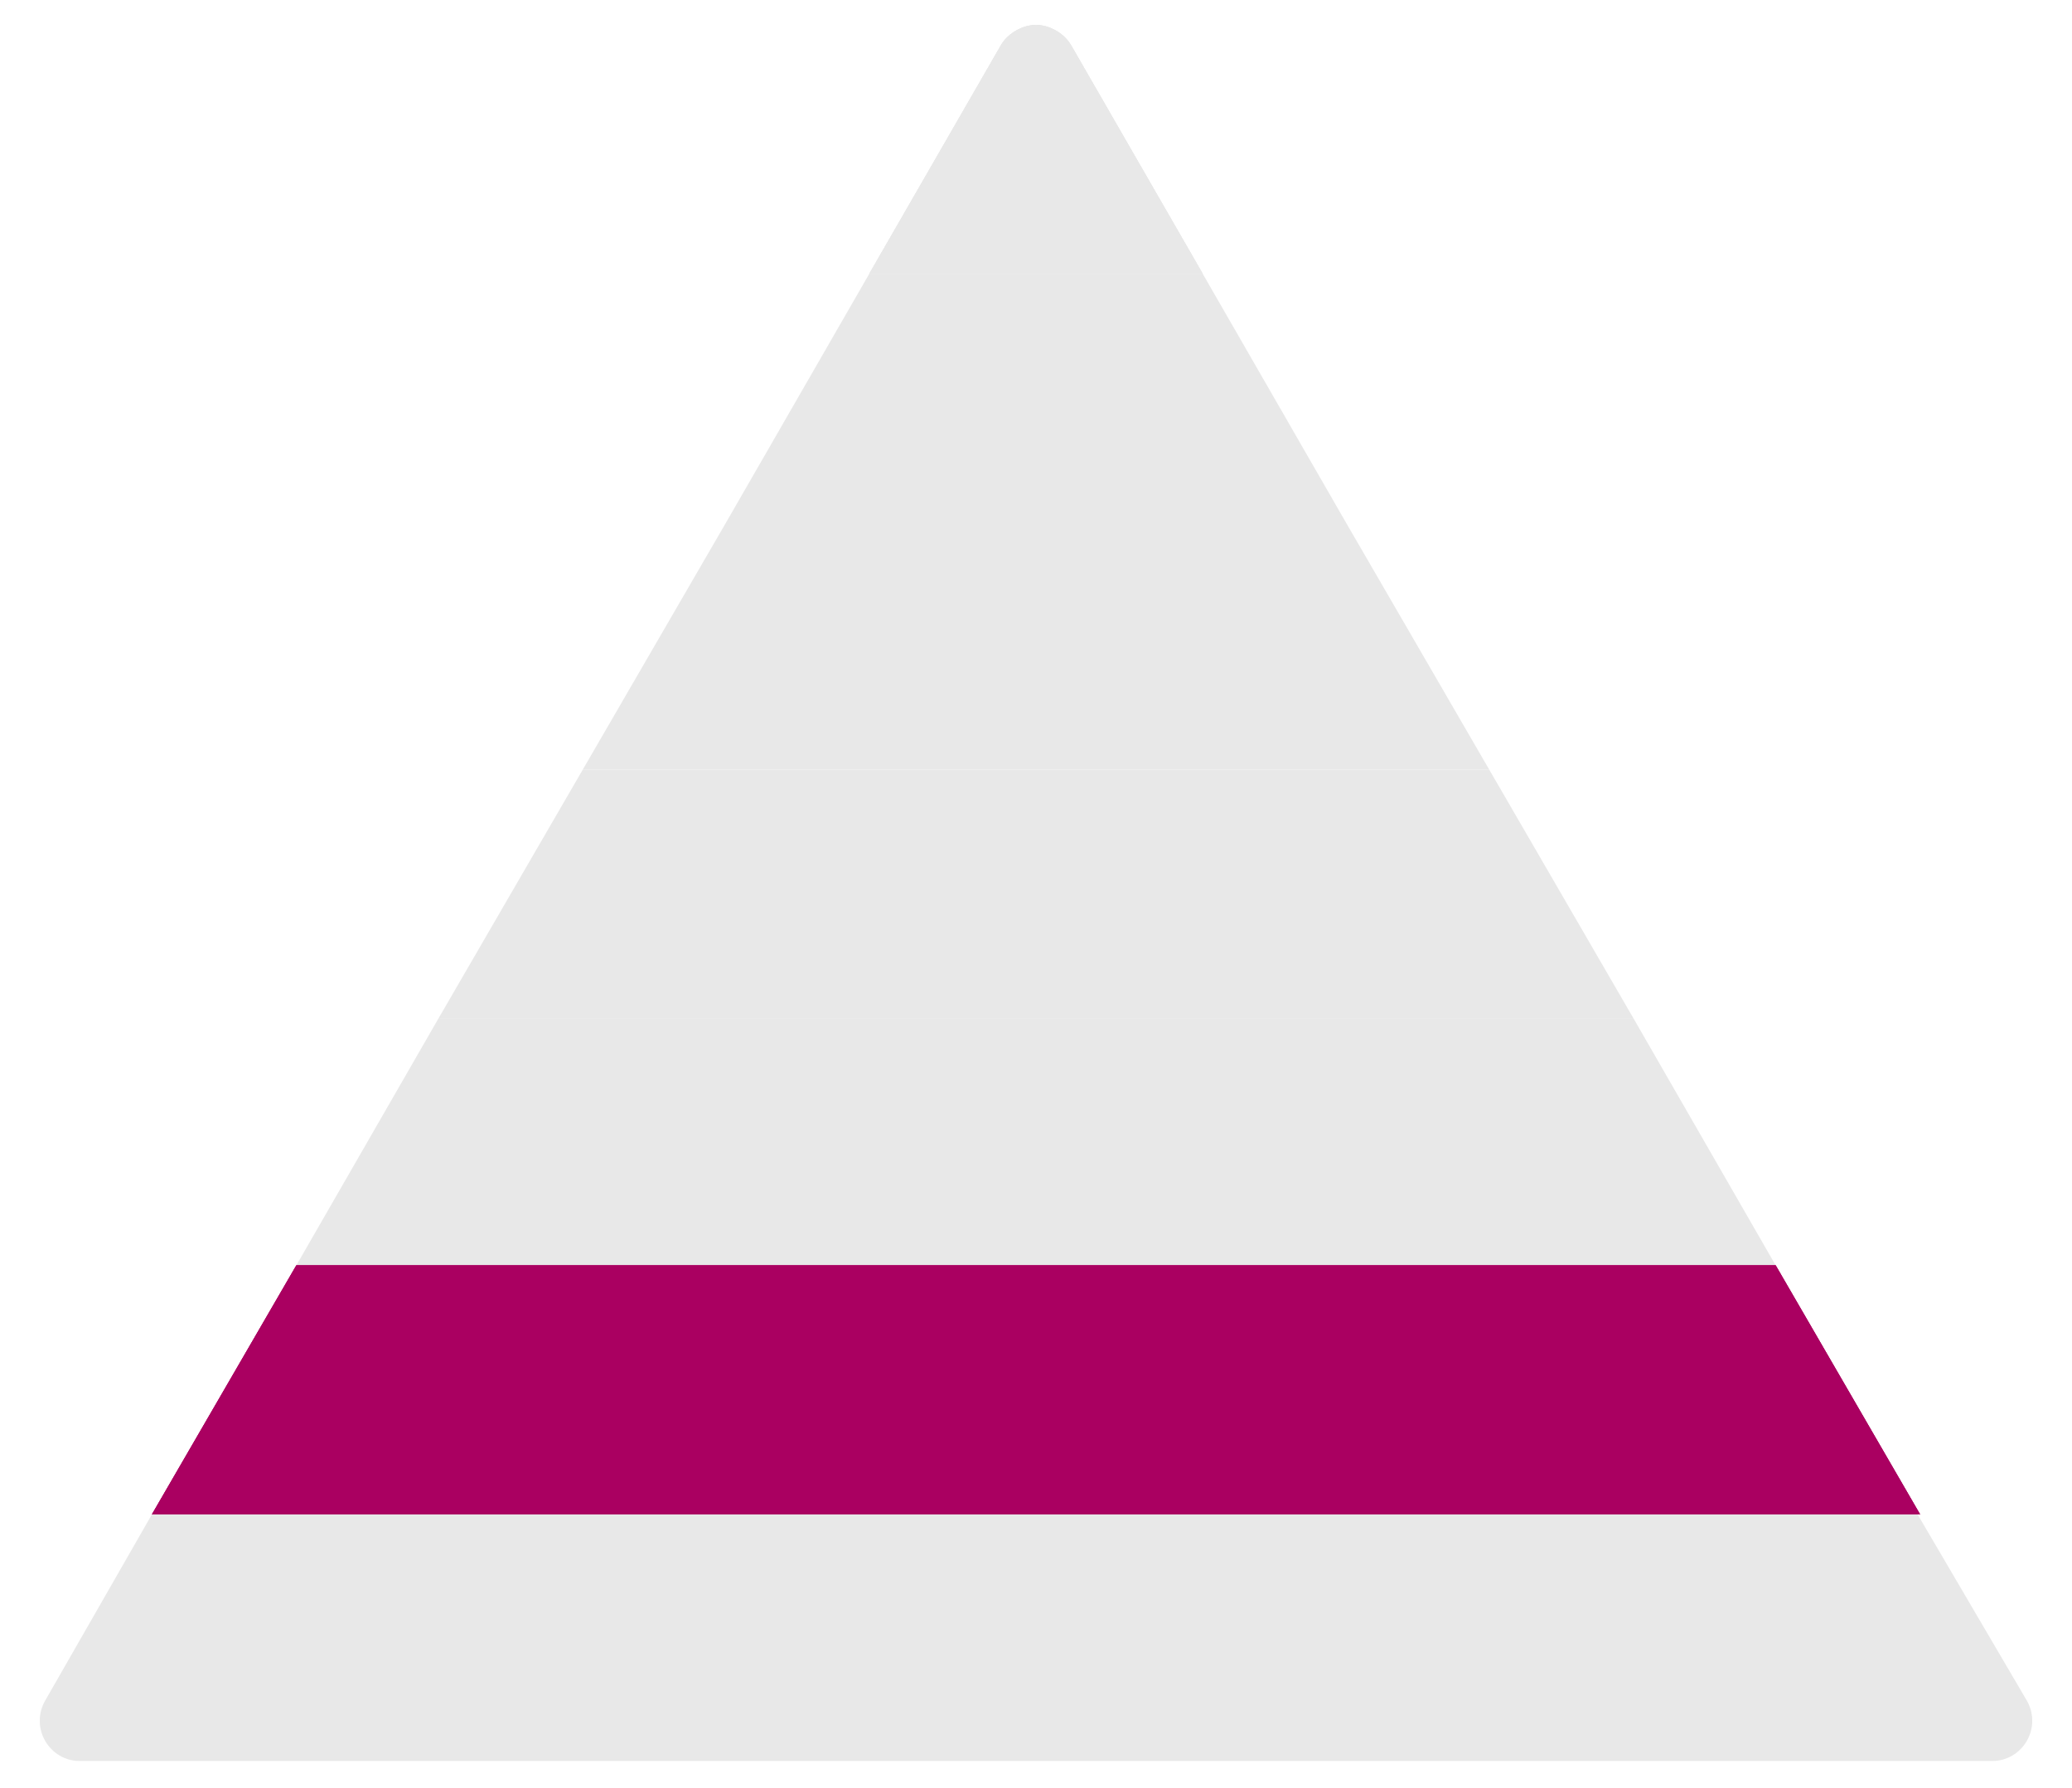
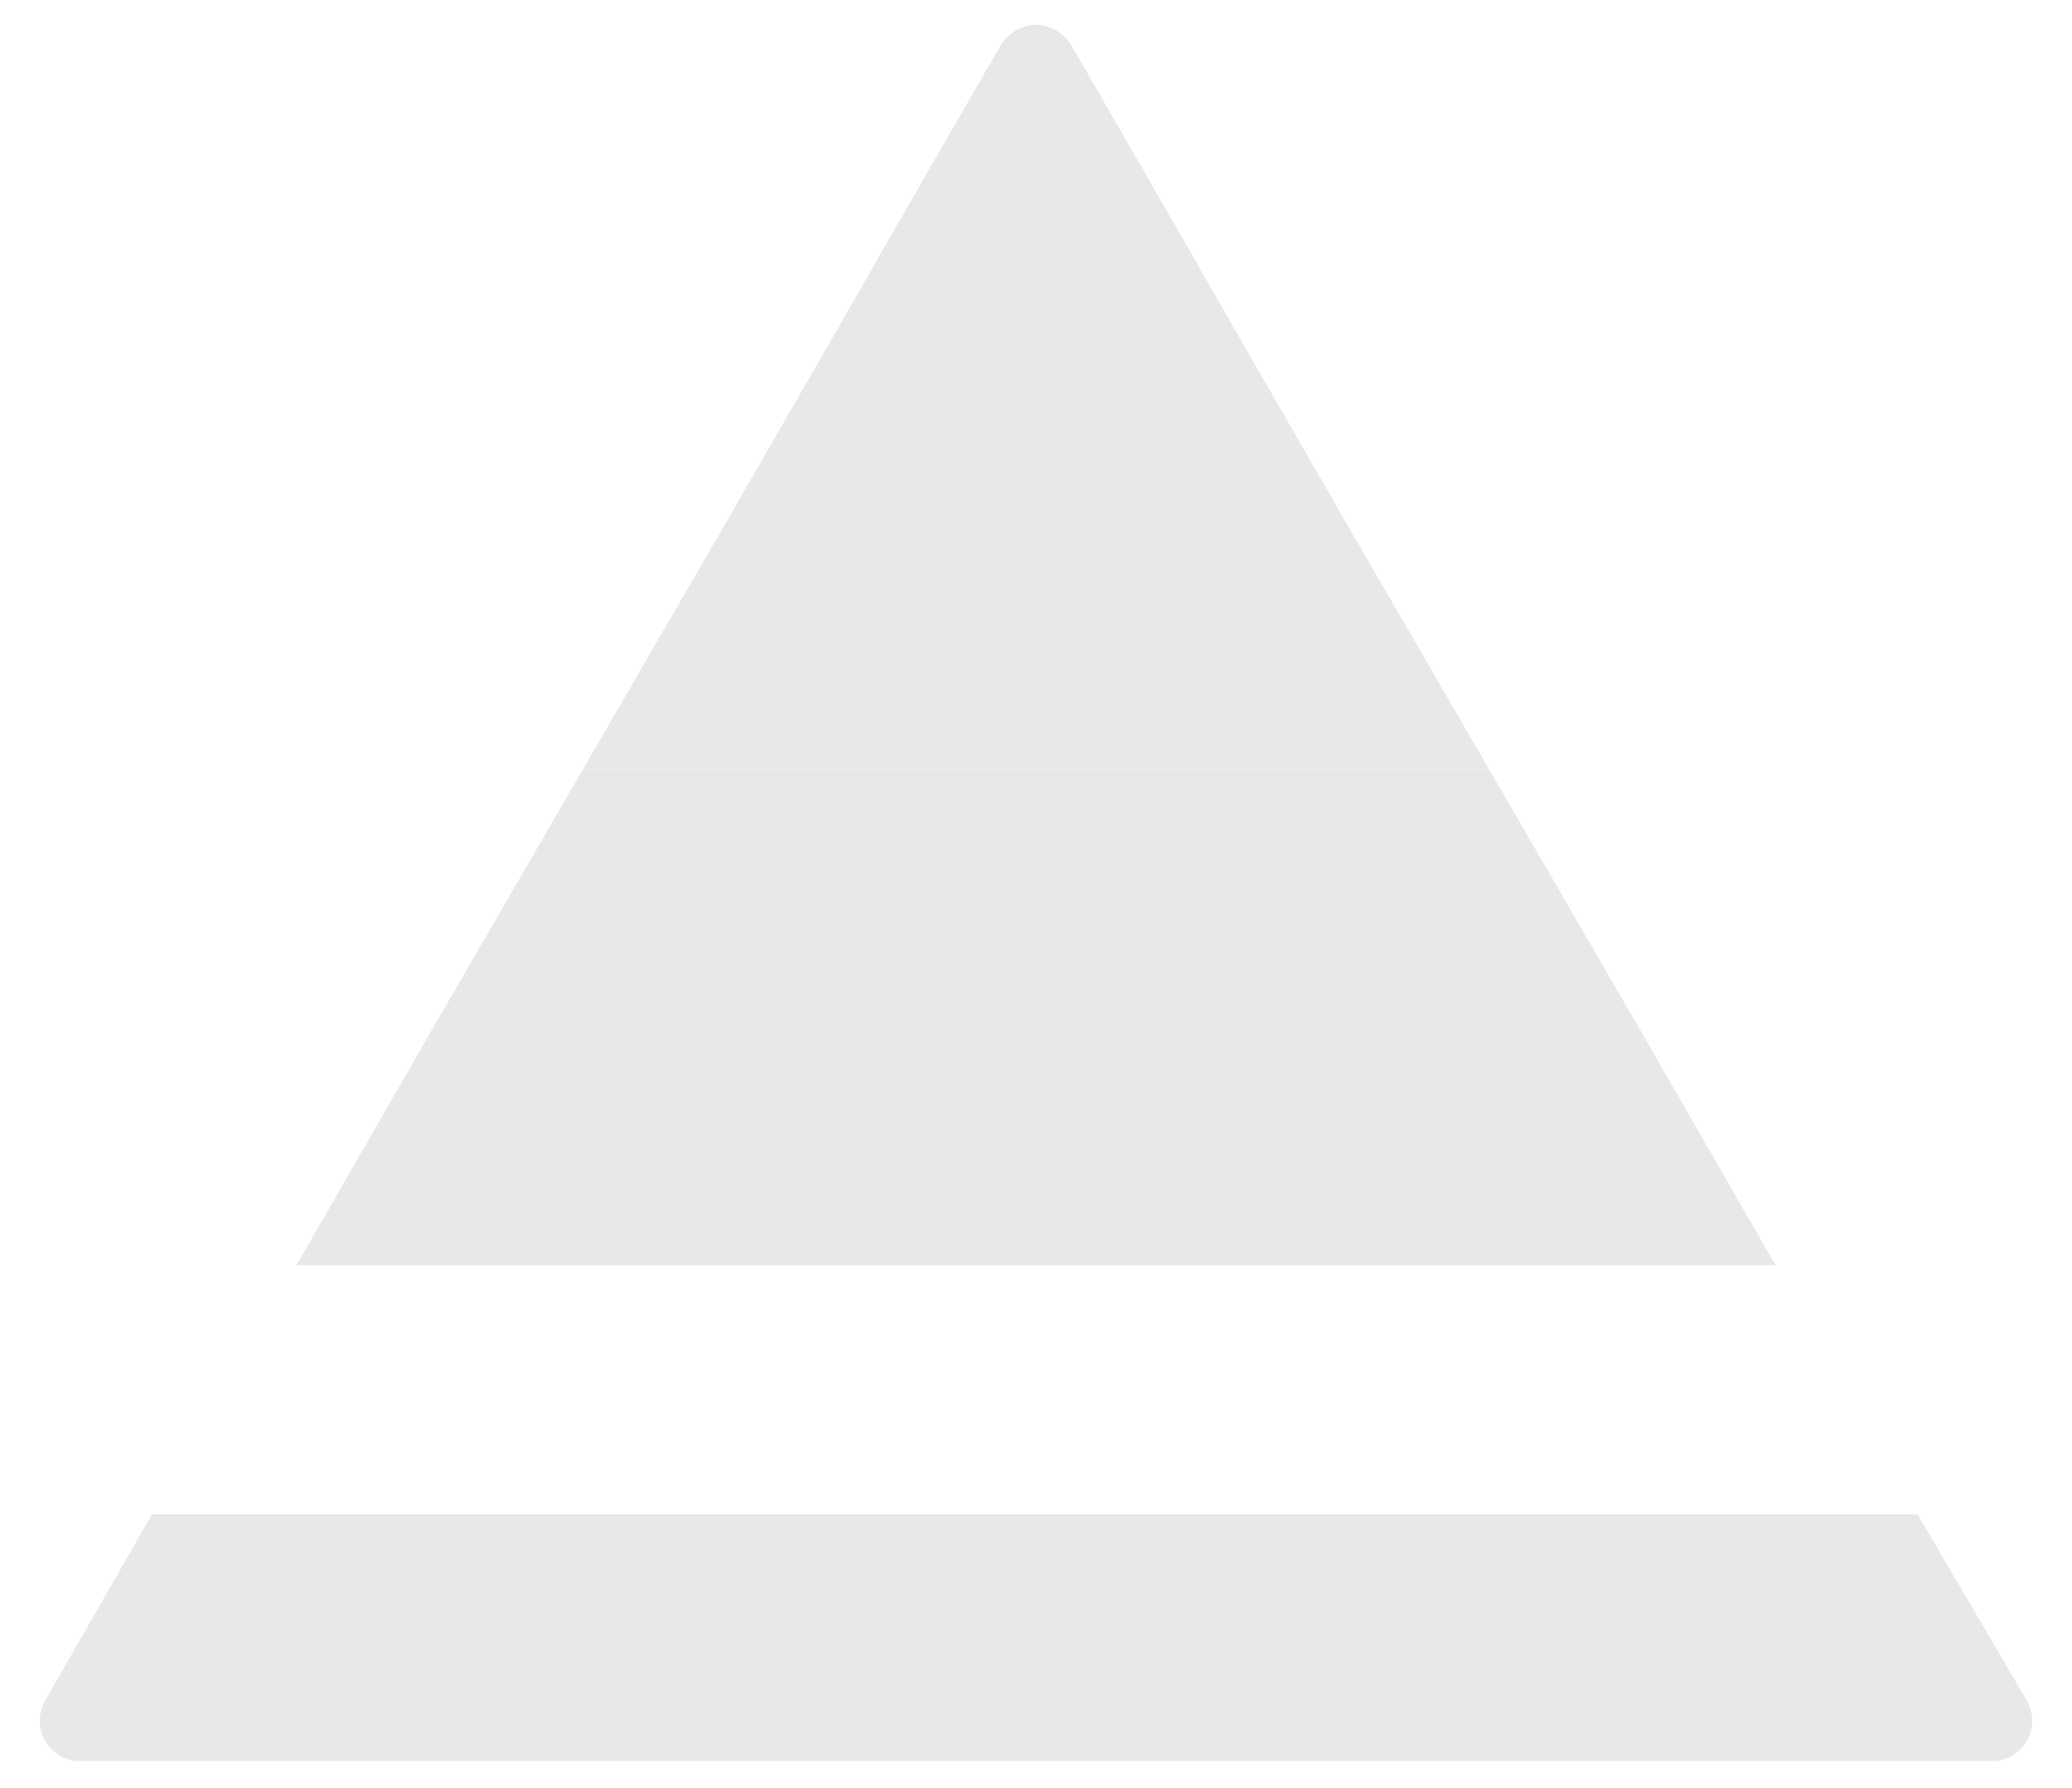
<svg xmlns="http://www.w3.org/2000/svg" xmlns:xlink="http://www.w3.org/1999/xlink" version="1.1" id="Layer_1" x="0px" y="0px" viewBox="0 0 83.2 71.8" style="enable-background:new 0 0 83.2 71.8;" xml:space="preserve">
  <style type="text/css">
	.st0{clip-path:url(#SVGID_00000013158442247904220440000017814439410965340857_);}
	.st1{clip-path:url(#SVGID_00000104693428332402824640000001220892593676259995_);fill:#E8E8E8;}
	.st2{clip-path:url(#SVGID_00000167360945486894336030000010216117281245908899_);}
	.st3{clip-path:url(#SVGID_00000032629750272635831430000012500961302132786563_);fill:#AA0061;}
	.st4{clip-path:url(#SVGID_00000166665792931411758570000002861397165310455969_);}
	.st5{clip-path:url(#SVGID_00000036973496456584875130000014914117598170771379_);fill:#E8E8E8;}
	.st6{clip-path:url(#SVGID_00000060739734806004396660000012231791785384294061_);}
	.st7{clip-path:url(#SVGID_00000085250853787721139080000006578207640777902772_);fill:#E8E8E8;}
	.st8{clip-path:url(#SVGID_00000044146539039240188050000012270803679611381394_);}
	.st9{clip-path:url(#SVGID_00000070811628215286719610000008544112500404632730_);fill:#E8E8E8;}
	.st10{clip-path:url(#SVGID_00000100375021860523138010000004657992080527717517_);}
	.st11{clip-path:url(#SVGID_00000066475495106793873160000015887318176806993598_);fill:#E8E8E8;}
	.st12{clip-path:url(#SVGID_00000150087650084758298270000002300757202692237720_);}
	.st13{clip-path:url(#SVGID_00000005251812080632648600000014490261477416529836_);fill:#E8E8E8;}
	.st14{clip-path:url(#SVGID_00000032639126480605740330000008959829502878618797_);}
	.st15{clip-path:url(#SVGID_00000106110521023952387260000015907779871019291822_);fill:#E8E8E8;}
	.st16{clip-path:url(#SVGID_00000070798207371175886370000006074341159287956634_);}
	.st17{clip-path:url(#SVGID_00000031177978944092110380000012047377745891180947_);fill:#E8E8E8;}
	.st18{clip-path:url(#SVGID_00000075133317999193335510000010908207905714581141_);}
	.st19{clip-path:url(#SVGID_00000089556920312572784380000009368829002957831337_);fill:#AA0061;}
	.st20{clip-path:url(#SVGID_00000000185063016293691240000013795286099597091763_);}
	.st21{clip-path:url(#SVGID_00000118358628960508124520000008770631335303133072_);fill:#E8E8E8;}
	.st22{clip-path:url(#SVGID_00000104686119168535310400000011706585508291600024_);}
	.st23{clip-path:url(#SVGID_00000049922877176898628860000013827223408511429529_);fill:#E8E8E8;}
	.st24{clip-path:url(#SVGID_00000036935925211056671560000012582593890220321724_);}
	.st25{clip-path:url(#SVGID_00000126289267416816732610000011966536500992621738_);fill:#E8E8E8;}
	.st26{clip-path:url(#SVGID_00000013166147848839521050000014980929936315953308_);}
	.st27{clip-path:url(#SVGID_00000032623983800377966800000010188750244228402606_);fill:#E8E8E8;}
	.st28{clip-path:url(#SVGID_00000065075504402282030760000006967638089351229610_);}
	.st29{clip-path:url(#SVGID_00000121261482142852440620000001994612676379740579_);fill:#AA0061;}
	.st30{clip-path:url(#SVGID_00000072988200444622763640000001152265846939919259_);}
	.st31{clip-path:url(#SVGID_00000076577021287411996310000014811516551224081321_);fill:#E8E8E8;}
	.st32{clip-path:url(#SVGID_00000113325059375475889110000009957217679909036946_);}
	.st33{clip-path:url(#SVGID_00000183237118058954442930000004666590573004919464_);fill:#E8E8E8;}
	.st34{clip-path:url(#SVGID_00000088129430180831795090000007688372745771513524_);}
	.st35{clip-path:url(#SVGID_00000119814207273392746950000015776288878459402643_);fill:#E8E8E8;}
	.st36{clip-path:url(#SVGID_00000031922759422813971180000014087491989384573080_);}
	.st37{clip-path:url(#SVGID_00000000926441882428139800000008709986630401233569_);fill:#E8E8E8;}
	.st38{clip-path:url(#SVGID_00000034790493774889773280000013372533677551992242_);}
	.st39{clip-path:url(#SVGID_00000085942457629479810800000018018680298140300935_);fill:#E8E8E8;}
	.st40{clip-path:url(#SVGID_00000054240824168651278900000007764602593694214840_);}
	.st41{clip-path:url(#SVGID_00000111910351070210402350000002834258982242825918_);fill:#E8E8E8;}
	.st42{clip-path:url(#SVGID_00000057111783912220222670000004384103689146158757_);}
	.st43{clip-path:url(#SVGID_00000133490073179029095700000012581240960345215411_);fill:#E8E8E8;}
	.st44{clip-path:url(#SVGID_00000016753754810278661850000017625486649489718435_);}
	.st45{clip-path:url(#SVGID_00000165201222767093971950000016606002851145927582_);fill:#E8E8E8;}
	.st46{clip-path:url(#SVGID_00000129176741355534345050000011654027002684505266_);}
	.st47{clip-path:url(#SVGID_00000159447285000388478600000004334958248152081828_);fill:#E8E8E8;}
	.st48{clip-path:url(#SVGID_00000007416677462803205050000013678887146100433302_);}
	.st49{clip-path:url(#SVGID_00000023964124366386986240000001363979361408472746_);fill:#AA0061;}
	.st50{clip-path:url(#SVGID_00000139292333574971594990000011977421973514318497_);}
	.st51{clip-path:url(#SVGID_00000073719200353180676740000006437034641866597506_);fill:#E8E8E8;}
	.st52{clip-path:url(#SVGID_00000039113463497258294800000001126157922197607095_);}
	.st53{clip-path:url(#SVGID_00000137810648677283705050000009221506215558328993_);fill:#E8E8E8;}
	.st54{clip-path:url(#SVGID_00000045607394120228388310000014575100605056441488_);}
	.st55{clip-path:url(#SVGID_00000064320513724961495650000013409841972129787548_);fill:#E8E8E8;}
	.st56{clip-path:url(#SVGID_00000085966528107622599670000002072811391315910548_);}
	.st57{clip-path:url(#SVGID_00000011020785931112173590000008857111644141558662_);fill:#E8E8E8;}
	.st58{clip-path:url(#SVGID_00000145034154197501507530000006363237542002417813_);}
	.st59{clip-path:url(#SVGID_00000038396623119872426300000009473991075728876987_);fill:#E8E8E8;}
	.st60{clip-path:url(#SVGID_00000028313215703691840290000002542776076202199484_);}
	.st61{clip-path:url(#SVGID_00000129926610034388416220000001930650479776254609_);fill:#E8E8E8;}
	.st62{clip-path:url(#SVGID_00000176015605027638938860000001742959099383892658_);}
	.st63{clip-path:url(#SVGID_00000119096748263620998700000003633548420152804538_);fill:#E8E8E8;}
	.st64{clip-path:url(#SVGID_00000031196327944672768970000000781553352827738010_);}
	.st65{clip-path:url(#SVGID_00000033347898378660774320000015206217903046244536_);fill:#E8E8E8;}
	.st66{clip-path:url(#SVGID_00000020364977836666359980000012274408281017878706_);}
	.st67{clip-path:url(#SVGID_00000015346940903656403020000002420903490566389889_);fill:#AA0061;}
	.st68{clip-path:url(#SVGID_00000070090686807428641090000012318266283082615743_);}
	.st69{clip-path:url(#SVGID_00000002358993631179360300000006156017874349274249_);fill:#E8E8E8;}
	.st70{clip-path:url(#SVGID_00000029767349039534601830000006498381243252244360_);}
	.st71{clip-path:url(#SVGID_00000143609506094093439620000002900366885636289941_);fill:#E8E8E8;}
	.st72{clip-path:url(#SVGID_00000161592585589091366960000007842433805104617652_);}
	.st73{clip-path:url(#SVGID_00000076580791039624219850000001673103779079909295_);fill:#E8E8E8;}
	.st74{clip-path:url(#SVGID_00000114761335290811580800000001414462275353703579_);}
	.st75{clip-path:url(#SVGID_00000074434133433324858290000001465509444960699534_);fill:#E8E8E8;}
	.st76{clip-path:url(#SVGID_00000168117762845449924250000003955412178883896712_);}
	.st77{clip-path:url(#SVGID_00000124845080470036091620000015262055933580586888_);fill:#E8E8E8;}
	.st78{clip-path:url(#SVGID_00000032638236026886597850000010434818170885570180_);}
	.st79{clip-path:url(#SVGID_00000041283508907113311550000012546623963944087476_);fill:#AA0061;}
	.st80{clip-path:url(#SVGID_00000139266901939199062290000013755550309571768461_);}
	.st81{clip-path:url(#SVGID_00000040553277540349597990000010311513107845927855_);fill:#E8E8E8;}
	.st82{clip-path:url(#SVGID_00000038395241784932338610000010440884868750978448_);}
	.st83{clip-path:url(#SVGID_00000062187107592367526060000015035806264941852290_);fill:#E8E8E8;}
	.st84{clip-path:url(#SVGID_00000105387757665698807530000013127331817834470045_);}
	.st85{clip-path:url(#SVGID_00000107546374677544207450000006387380396356371359_);fill:#E8E8E8;}
	.st86{clip-path:url(#SVGID_00000072985546908710820610000011026371298015907245_);}
	.st87{clip-path:url(#SVGID_00000037686239575424980040000013719492959968133558_);fill:#E8E8E8;}
	.st88{clip-path:url(#SVGID_00000124128938935399307780000013693008056088537728_);}
	.st89{clip-path:url(#SVGID_00000046318111422052811720000012701295784020823442_);fill:#E8E8E8;}
	.st90{clip-path:url(#SVGID_00000050626940534277263840000005738421027862881408_);}
	.st91{clip-path:url(#SVGID_00000033332652669531879540000007895632651679405477_);fill:#E8E8E8;}
	.st92{clip-path:url(#SVGID_00000090290848177540132330000014916682099393850279_);}
	.st93{clip-path:url(#SVGID_00000112613844089358651810000006395187189068233632_);fill:#E8E8E8;}
	.st94{clip-path:url(#SVGID_00000008866741857829107540000001058260965896258194_);}
	.st95{clip-path:url(#SVGID_00000183235772781323736810000000350986166874941873_);fill:#E8E8E8;}
	.st96{clip-path:url(#SVGID_00000075154317531507403370000009567433023629378747_);}
	.st97{clip-path:url(#SVGID_00000098204117786837178440000016415235605453426348_);fill:#AA0061;}
</style>
  <g>
    <defs>
      <polygon id="SVGID_1_" points="11.9,139.8 71.3,139.8 65.6,129.8 17.6,129.8   " />
    </defs>
    <clipPath id="SVGID_00000048469297488249839770000016753950036200195995_">
      <use xlink:href="#SVGID_1_" style="overflow:visible;" />
    </clipPath>
    <g style="clip-path:url(#SVGID_00000048469297488249839770000016753950036200195995_);">
      <defs>
        <rect id="SVGID_00000152246111066886807410000016737414524335740605_" x="-408.4" y="-2978.1" width="1440" height="8035" />
      </defs>
      <clipPath id="SVGID_00000132052527641626963430000012910013196867560336_">
        <use xlink:href="#SVGID_00000152246111066886807410000016737414524335740605_" style="overflow:visible;" />
      </clipPath>
    </g>
  </g>
  <g>
    <defs>
      <polygon id="SVGID_00000094590950061072522930000009063976844025711541_" points="6.1,149.7 77.1,149.7 71.3,139.8 11.9,139.8       " />
    </defs>
    <clipPath id="SVGID_00000128481081432806320740000005851304203702183561_">
      <use xlink:href="#SVGID_00000094590950061072522930000009063976844025711541_" style="overflow:visible;" />
    </clipPath>
    <g style="clip-path:url(#SVGID_00000128481081432806320740000005851304203702183561_);">
      <defs>
        <rect id="SVGID_00000049223046734180215640000002153176028209709476_" x="-408.4" y="-2978.1" width="1440" height="8035" />
      </defs>
      <clipPath id="SVGID_00000089561091793218558670000017404983588528682142_">
        <use xlink:href="#SVGID_00000049223046734180215640000002153176028209709476_" style="overflow:visible;" />
      </clipPath>
    </g>
  </g>
  <g>
    <defs>
      <polygon id="SVGID_00000150822753577450775780000005174037587504877207_" points="17.6,129.8 65.6,129.8 59.8,119.8 23.4,119.8       " />
    </defs>
    <clipPath id="SVGID_00000053515516138655013100000017371512868228229266_">
      <use xlink:href="#SVGID_00000150822753577450775780000005174037587504877207_" style="overflow:visible;" />
    </clipPath>
    <g style="clip-path:url(#SVGID_00000053515516138655013100000017371512868228229266_);">
      <defs>
        <rect id="SVGID_00000026883231009462506280000005901428514712428438_" x="-408.4" y="-2978.1" width="1440" height="8035" />
      </defs>
      <clipPath id="SVGID_00000134928596045472420210000001048695056962062996_">
        <use xlink:href="#SVGID_00000026883231009462506280000005901428514712428438_" style="overflow:visible;" />
      </clipPath>
    </g>
  </g>
  <g>
    <defs>
      <polygon id="SVGID_00000088844063678638965800000002842142206944485272_" points="34.9,99.9 29.2,109.9 54,109.9 48.3,99.9   " />
    </defs>
    <clipPath id="SVGID_00000025414211159140792350000009429485816050288547_">
      <use xlink:href="#SVGID_00000088844063678638965800000002842142206944485272_" style="overflow:visible;" />
    </clipPath>
    <g style="clip-path:url(#SVGID_00000025414211159140792350000009429485816050288547_);">
      <defs>
        <rect id="SVGID_00000063599278755414880420000014918925064780647837_" x="-408.4" y="-2978.1" width="1440" height="8035" />
      </defs>
      <clipPath id="SVGID_00000009581252211812319820000016032649758403385749_">
        <use xlink:href="#SVGID_00000063599278755414880420000014918925064780647837_" style="overflow:visible;" />
      </clipPath>
    </g>
  </g>
  <g>
    <defs>
      <polygon id="SVGID_00000093134694964268916710000018253453757966003337_" points="23.4,119.8 59.8,119.8 54,109.9 29.2,109.9       " />
    </defs>
    <clipPath id="SVGID_00000018956790413730494710000016007189595183704204_">
      <use xlink:href="#SVGID_00000093134694964268916710000018253453757966003337_" style="overflow:visible;" />
    </clipPath>
    <g style="clip-path:url(#SVGID_00000018956790413730494710000016007189595183704204_);">
      <defs>
        <rect id="SVGID_00000139980147759465371250000016037502310900343220_" x="-408.4" y="-2978.1" width="1440" height="8035" />
      </defs>
      <clipPath id="SVGID_00000156588284520685311130000006248292170411900038_">
        <use xlink:href="#SVGID_00000139980147759465371250000016037502310900343220_" style="overflow:visible;" />
      </clipPath>
    </g>
  </g>
  <g>
    <defs>
      <polygon id="SVGID_00000069391135718730940080000012606039625735384238_" points="11.9,50.8 71.3,50.8 65.6,40.9 17.6,40.9   " />
    </defs>
    <clipPath id="SVGID_00000147218714142305892010000000124078374588388768_">
      <use xlink:href="#SVGID_00000069391135718730940080000012606039625735384238_" style="overflow:visible;" />
    </clipPath>
    <g style="clip-path:url(#SVGID_00000147218714142305892010000000124078374588388768_);">
      <defs>
        <rect id="SVGID_00000067920615624005404950000010337428007752557245_" x="-408.4" y="-3067" width="1440" height="8035" />
      </defs>
      <clipPath id="SVGID_00000160903557137869192560000011668505341003015326_">
        <use xlink:href="#SVGID_00000067920615624005404950000010337428007752557245_" style="overflow:visible;" />
      </clipPath>
      <rect x="10.9" y="39.9" style="clip-path:url(#SVGID_00000160903557137869192560000011668505341003015326_);fill:#E8E8E8;" width="61.4" height="12" />
    </g>
  </g>
  <g>
    <defs>
      <path id="SVGID_00000093134637308123546490000004445321999283973512_" d="M1.8,68.3c-0.6,1.1,0.2,2.4,1.4,2.4H80    c1.2,0,2-1.3,1.4-2.4l-4.4-7.5H6.1L1.8,68.3z" />
    </defs>
    <clipPath id="SVGID_00000147204006254738590880000015090890765658456212_">
      <use xlink:href="#SVGID_00000093134637308123546490000004445321999283973512_" style="overflow:visible;" />
    </clipPath>
    <g style="clip-path:url(#SVGID_00000147204006254738590880000015090890765658456212_);">
      <defs>
        <rect id="SVGID_00000002342870781123681960000000354994368314139035_" x="1.6" y="60.8" width="80.1" height="10" />
      </defs>
      <clipPath id="SVGID_00000033360832514927779790000011821456686465631415_">
        <use xlink:href="#SVGID_00000002342870781123681960000000354994368314139035_" style="overflow:visible;" />
      </clipPath>
      <rect x="0.6" y="59.8" style="clip-path:url(#SVGID_00000033360832514927779790000011821456686465631415_);fill:#E8E8E8;" width="82" height="12" />
    </g>
  </g>
  <g>
    <defs>
-       <polygon id="SVGID_00000011751243761882482580000012099938971348075181_" points="6.1,60.8 77.1,60.8 71.3,50.8 11.9,50.8   " />
-     </defs>
+       </defs>
    <use xlink:href="#SVGID_00000011751243761882482580000012099938971348075181_" style="overflow:visible;fill-rule:evenodd;clip-rule:evenodd;fill:#AA0061;" />
    <clipPath id="SVGID_00000002345298288481211370000008528502475489887122_">
      <use xlink:href="#SVGID_00000011751243761882482580000012099938971348075181_" style="overflow:visible;" />
    </clipPath>
    <g style="clip-path:url(#SVGID_00000002345298288481211370000008528502475489887122_);">
      <defs>
        <rect id="SVGID_00000181062180873387739740000010133182340137125563_" x="-408.4" y="-3067" width="1440" height="8035" />
      </defs>
      <use xlink:href="#SVGID_00000181062180873387739740000010133182340137125563_" style="overflow:visible;fill:#AA0061;" />
      <clipPath id="SVGID_00000103952128435281952610000001702280565960959360_">
        <use xlink:href="#SVGID_00000181062180873387739740000010133182340137125563_" style="overflow:visible;" />
      </clipPath>
      <rect x="5.1" y="49.8" style="clip-path:url(#SVGID_00000103952128435281952610000001702280565960959360_);fill:#AA0061;" width="72.9" height="12" />
    </g>
  </g>
  <g>
    <defs>
      <polygon id="SVGID_00000110462454349023308200000017301333507606188193_" points="17.6,40.9 65.6,40.9 59.8,30.9 23.4,30.9   " />
    </defs>
    <clipPath id="SVGID_00000049907564941816590450000018135287582276274103_">
      <use xlink:href="#SVGID_00000110462454349023308200000017301333507606188193_" style="overflow:visible;" />
    </clipPath>
    <g style="clip-path:url(#SVGID_00000049907564941816590450000018135287582276274103_);">
      <defs>
        <rect id="SVGID_00000168090269911250757010000011332932738344549280_" x="-408.4" y="-3067" width="1440" height="8035" />
      </defs>
      <clipPath id="SVGID_00000164493496144343395410000000285973653878616248_">
        <use xlink:href="#SVGID_00000168090269911250757010000011332932738344549280_" style="overflow:visible;" />
      </clipPath>
      <rect x="16.6" y="29.9" style="clip-path:url(#SVGID_00000164493496144343395410000000285973653878616248_);fill:#E8E8E8;" width="49.9" height="12" />
    </g>
  </g>
  <g>
    <defs>
      <polygon id="SVGID_00000026154332541622464740000007710273438585206926_" points="34.9,11 29.2,20.9 54,20.9 48.3,11   " />
    </defs>
    <clipPath id="SVGID_00000075855365552419349860000011508708256345848974_">
      <use xlink:href="#SVGID_00000026154332541622464740000007710273438585206926_" style="overflow:visible;" />
    </clipPath>
    <g style="clip-path:url(#SVGID_00000075855365552419349860000011508708256345848974_);">
      <defs>
        <rect id="SVGID_00000042013636022270946250000006811780236184922515_" x="-408.4" y="-3067" width="1440" height="8035" />
      </defs>
      <clipPath id="SVGID_00000129919593159179161160000012845025237895696029_">
        <use xlink:href="#SVGID_00000042013636022270946250000006811780236184922515_" style="overflow:visible;" />
      </clipPath>
      <rect x="28.2" y="10" style="clip-path:url(#SVGID_00000129919593159179161160000012845025237895696029_);fill:#E8E8E8;" width="26.9" height="12" />
    </g>
  </g>
  <g>
    <defs>
      <polygon id="SVGID_00000145773136872241477180000004700636556291187078_" points="23.4,30.9 59.8,30.9 54,20.9 29.2,20.9   " />
    </defs>
    <clipPath id="SVGID_00000138560203098846825890000011591604165619294645_">
      <use xlink:href="#SVGID_00000145773136872241477180000004700636556291187078_" style="overflow:visible;" />
    </clipPath>
    <g style="clip-path:url(#SVGID_00000138560203098846825890000011591604165619294645_);">
      <defs>
        <rect id="SVGID_00000142882064970875504970000015546662761475273379_" x="-408.4" y="-3067" width="1440" height="8035" />
      </defs>
      <clipPath id="SVGID_00000078761027054906392610000015682346728793232817_">
        <use xlink:href="#SVGID_00000142882064970875504970000015546662761475273379_" style="overflow:visible;" />
      </clipPath>
      <rect x="22.4" y="19.9" style="clip-path:url(#SVGID_00000078761027054906392610000015682346728793232817_);fill:#E8E8E8;" width="38.4" height="12" />
    </g>
  </g>
  <g>
    <defs>
      <path id="SVGID_00000079448681546924589310000004175848489159755412_" d="M43,1.8C42.7,1.3,42.1,1,41.6,1c-0.5,0-1.1,0.3-1.4,0.8    L34.9,11h13.4L43,1.8z" />
    </defs>
    <use xlink:href="#SVGID_00000079448681546924589310000004175848489159755412_" style="overflow:visible;fill-rule:evenodd;clip-rule:evenodd;fill:#E8E8E8;" />
    <clipPath id="SVGID_00000008847672409303094610000012282874944229901958_">
      <use xlink:href="#SVGID_00000079448681546924589310000004175848489159755412_" style="overflow:visible;" />
    </clipPath>
    <g style="clip-path:url(#SVGID_00000008847672409303094610000012282874944229901958_);">
      <defs>
        <rect id="SVGID_00000039106297502514936900000007734012104523949229_" x="34.9" y="1" width="13.4" height="10" />
      </defs>
      <use xlink:href="#SVGID_00000039106297502514936900000007734012104523949229_" style="overflow:visible;fill:#E8E8E8;" />
      <clipPath id="SVGID_00000016040082740540308220000006485752840379059855_">
        <use xlink:href="#SVGID_00000039106297502514936900000007734012104523949229_" style="overflow:visible;" />
      </clipPath>
      <rect x="33.9" style="clip-path:url(#SVGID_00000016040082740540308220000006485752840379059855_);fill:#E8E8E8;" width="15.4" height="12" />
    </g>
  </g>
  <g>
    <defs>
-       <polygon id="SVGID_00000010271932939190420810000013828416714073816459_" points="11.9,-37.1 71.3,-37.1 65.6,-47.1 17.6,-47.1       " />
-     </defs>
+       </defs>
    <use xlink:href="#SVGID_00000010271932939190420810000013828416714073816459_" style="overflow:visible;fill-rule:evenodd;clip-rule:evenodd;fill:#AA0061;" />
    <clipPath id="SVGID_00000154426123892577454990000005339240357563510147_">
      <use xlink:href="#SVGID_00000010271932939190420810000013828416714073816459_" style="overflow:visible;" />
    </clipPath>
    <g style="clip-path:url(#SVGID_00000154426123892577454990000005339240357563510147_);">
      <defs>
        <rect id="SVGID_00000145018773531840836930000004917838288245728931_" x="-408.4" y="-3155" width="1440" height="8035" />
      </defs>
      <use xlink:href="#SVGID_00000145018773531840836930000004917838288245728931_" style="overflow:visible;fill:#AA0061;" />
      <clipPath id="SVGID_00000038404786578998210790000016625923510273917374_">
        <use xlink:href="#SVGID_00000145018773531840836930000004917838288245728931_" style="overflow:visible;" />
      </clipPath>
    </g>
  </g>
  <g>
    <defs>
      <polygon id="SVGID_00000063607349730713151980000000364313035797315492_" points="6.1,-27.2 77.1,-27.2 71.3,-37.1 11.9,-37.1       " />
    </defs>
    <clipPath id="SVGID_00000138562669791704730110000017293911846522577566_">
      <use xlink:href="#SVGID_00000063607349730713151980000000364313035797315492_" style="overflow:visible;" />
    </clipPath>
    <g style="clip-path:url(#SVGID_00000138562669791704730110000017293911846522577566_);">
      <defs>
        <rect id="SVGID_00000173848842497155267500000018443757363063165862_" x="-408.4" y="-3155" width="1440" height="8035" />
      </defs>
      <clipPath id="SVGID_00000013173781713001301450000003553834402634950076_">
        <use xlink:href="#SVGID_00000173848842497155267500000018443757363063165862_" style="overflow:visible;" />
      </clipPath>
    </g>
  </g>
  <g>
    <defs>
      <polygon id="SVGID_00000114066135219769945130000003157929674053141686_" points="17.6,-47.1 65.6,-47.1 59.8,-57.1 23.4,-57.1       " />
    </defs>
    <clipPath id="SVGID_00000081622489987216097500000012695189185617056436_">
      <use xlink:href="#SVGID_00000114066135219769945130000003157929674053141686_" style="overflow:visible;" />
    </clipPath>
    <g style="clip-path:url(#SVGID_00000081622489987216097500000012695189185617056436_);">
      <defs>
        <rect id="SVGID_00000021097961632734329250000008484843260333263237_" x="-408.4" y="-3155" width="1440" height="8035" />
      </defs>
      <clipPath id="SVGID_00000109728047908962360320000017231969350614659735_">
        <use xlink:href="#SVGID_00000021097961632734329250000008484843260333263237_" style="overflow:visible;" />
      </clipPath>
    </g>
  </g>
  <g>
    <defs>
      <polygon id="SVGID_00000054235455681295833840000016544424791812042124_" points="34.9,-77 29.2,-67 54,-67 48.3,-77   " />
    </defs>
    <clipPath id="SVGID_00000033345492066600870830000002657566292205636518_">
      <use xlink:href="#SVGID_00000054235455681295833840000016544424791812042124_" style="overflow:visible;" />
    </clipPath>
    <g style="clip-path:url(#SVGID_00000033345492066600870830000002657566292205636518_);">
      <defs>
        <rect id="SVGID_00000096019104503735587220000005247024452110026903_" x="-408.4" y="-3155" width="1440" height="8035" />
      </defs>
      <clipPath id="SVGID_00000165194632269641199670000004556376480519223462_">
        <use xlink:href="#SVGID_00000096019104503735587220000005247024452110026903_" style="overflow:visible;" />
      </clipPath>
    </g>
  </g>
  <g>
    <defs>
      <polygon id="SVGID_00000091730818193167337480000010921628321293156767_" points="23.4,-57.1 59.8,-57.1 54,-67 29.2,-67   " />
    </defs>
    <clipPath id="SVGID_00000003820828571182066950000009774252784207210400_">
      <use xlink:href="#SVGID_00000091730818193167337480000010921628321293156767_" style="overflow:visible;" />
    </clipPath>
    <g style="clip-path:url(#SVGID_00000003820828571182066950000009774252784207210400_);">
      <defs>
        <rect id="SVGID_00000160180574915095867300000000912312015108447886_" x="-408.4" y="-3155" width="1440" height="8035" />
      </defs>
      <clipPath id="SVGID_00000100359606267662963950000004526572004667982515_">
        <use xlink:href="#SVGID_00000160180574915095867300000000912312015108447886_" style="overflow:visible;" />
      </clipPath>
    </g>
  </g>
  <g>
    <defs>
      <polygon id="SVGID_00000070103811174240118420000000577153502136694667_" points="11.9,-123.1 71.3,-123.1 65.6,-133.1     17.6,-133.1   " />
    </defs>
    <clipPath id="SVGID_00000178893637596921623530000017797756649431883412_">
      <use xlink:href="#SVGID_00000070103811174240118420000000577153502136694667_" style="overflow:visible;" />
    </clipPath>
    <g style="clip-path:url(#SVGID_00000178893637596921623530000017797756649431883412_);">
      <defs>
        <rect id="SVGID_00000111903055443748555380000009206926972350225313_" x="-408.4" y="-3241" width="1440" height="8035" />
      </defs>
      <clipPath id="SVGID_00000100376491627232011590000000113892340680450231_">
        <use xlink:href="#SVGID_00000111903055443748555380000009206926972350225313_" style="overflow:visible;" />
      </clipPath>
    </g>
  </g>
  <g>
    <defs>
      <polygon id="SVGID_00000103228646641513366930000014613000238247102653_" points="6.1,-113.2 77.1,-113.2 71.3,-123.1     11.9,-123.1   " />
    </defs>
    <clipPath id="SVGID_00000135656242221100871940000017322819163110917780_">
      <use xlink:href="#SVGID_00000103228646641513366930000014613000238247102653_" style="overflow:visible;" />
    </clipPath>
    <g style="clip-path:url(#SVGID_00000135656242221100871940000017322819163110917780_);">
      <defs>
        <rect id="SVGID_00000061469713327192831800000002798591453255855525_" x="-408.4" y="-3241" width="1440" height="8035" />
      </defs>
      <clipPath id="SVGID_00000099628289641618481150000003441234328616760225_">
        <use xlink:href="#SVGID_00000061469713327192831800000002798591453255855525_" style="overflow:visible;" />
      </clipPath>
    </g>
  </g>
  <g>
    <defs>
      <polygon id="SVGID_00000149377114884948140600000014550469687170464128_" points="17.6,-133.1 65.6,-133.1 59.8,-143.1     23.4,-143.1   " />
    </defs>
    <use xlink:href="#SVGID_00000149377114884948140600000014550469687170464128_" style="overflow:visible;fill-rule:evenodd;clip-rule:evenodd;fill:#AA0061;" />
    <clipPath id="SVGID_00000003092073861076316830000006707529024392695213_">
      <use xlink:href="#SVGID_00000149377114884948140600000014550469687170464128_" style="overflow:visible;" />
    </clipPath>
    <g style="clip-path:url(#SVGID_00000003092073861076316830000006707529024392695213_);">
      <defs>
        <rect id="SVGID_00000089541289119019571690000002107284779234896301_" x="-408.4" y="-3241" width="1440" height="8035" />
      </defs>
      <use xlink:href="#SVGID_00000089541289119019571690000002107284779234896301_" style="overflow:visible;fill:#AA0061;" />
      <clipPath id="SVGID_00000179643168396114008470000000503456664258287795_">
        <use xlink:href="#SVGID_00000089541289119019571690000002107284779234896301_" style="overflow:visible;" />
      </clipPath>
    </g>
  </g>
  <g>
    <defs>
      <polygon id="SVGID_00000105387408808247445630000018369395842977008021_" points="34.9,-163 29.2,-153 54,-153 48.3,-163   " />
    </defs>
    <clipPath id="SVGID_00000159443483101134861950000002628224396567621821_">
      <use xlink:href="#SVGID_00000105387408808247445630000018369395842977008021_" style="overflow:visible;" />
    </clipPath>
    <g style="clip-path:url(#SVGID_00000159443483101134861950000002628224396567621821_);">
      <defs>
        <rect id="SVGID_00000091013692556559794980000001995406981096143037_" x="-408.4" y="-3241" width="1440" height="8035" />
      </defs>
      <clipPath id="SVGID_00000052080920666274082000000000156419313318031771_">
        <use xlink:href="#SVGID_00000091013692556559794980000001995406981096143037_" style="overflow:visible;" />
      </clipPath>
    </g>
  </g>
  <g>
    <defs>
      <polygon id="SVGID_00000008148824143133983040000017965612095700820106_" points="23.4,-143.1 59.8,-143.1 54,-153 29.2,-153       " />
    </defs>
    <clipPath id="SVGID_00000092428502934315451520000004101262674730931117_">
      <use xlink:href="#SVGID_00000008148824143133983040000017965612095700820106_" style="overflow:visible;" />
    </clipPath>
    <g style="clip-path:url(#SVGID_00000092428502934315451520000004101262674730931117_);">
      <defs>
        <rect id="SVGID_00000004544078839866144290000005572136447832399796_" x="-408.4" y="-3241" width="1440" height="8035" />
      </defs>
      <clipPath id="SVGID_00000045616327485272807820000014958856217752247981_">
        <use xlink:href="#SVGID_00000004544078839866144290000005572136447832399796_" style="overflow:visible;" />
      </clipPath>
    </g>
  </g>
  <g>
    <defs>
      <polygon id="SVGID_00000026135902920012141700000003609089628289559462_" points="11.9,-213.1 71.3,-213.1 65.6,-223 17.6,-223       " />
    </defs>
    <clipPath id="SVGID_00000109730554791707774000000003737339773636326272_">
      <use xlink:href="#SVGID_00000026135902920012141700000003609089628289559462_" style="overflow:visible;" />
    </clipPath>
    <g style="clip-path:url(#SVGID_00000109730554791707774000000003737339773636326272_);">
      <defs>
        <rect id="SVGID_00000080187116325257989730000001801552649635804811_" x="-408.4" y="-3330.9" width="1440" height="8035" />
      </defs>
      <clipPath id="SVGID_00000033361039299503542640000006202917636911746708_">
        <use xlink:href="#SVGID_00000080187116325257989730000001801552649635804811_" style="overflow:visible;" />
      </clipPath>
    </g>
  </g>
  <g>
    <defs>
      <polygon id="SVGID_00000157269465859955382610000002418446084924762015_" points="6.1,-203.1 77.1,-203.1 71.3,-213.1     11.9,-213.1   " />
    </defs>
    <clipPath id="SVGID_00000032618942763518863570000015026265857297025681_">
      <use xlink:href="#SVGID_00000157269465859955382610000002418446084924762015_" style="overflow:visible;" />
    </clipPath>
    <g style="clip-path:url(#SVGID_00000032618942763518863570000015026265857297025681_);">
      <defs>
        <rect id="SVGID_00000085243732485041889290000014353770689698413738_" x="-408.4" y="-3330.9" width="1440" height="8035" />
      </defs>
      <clipPath id="SVGID_00000136395942603791066670000018319990581163484559_">
        <use xlink:href="#SVGID_00000085243732485041889290000014353770689698413738_" style="overflow:visible;" />
      </clipPath>
    </g>
  </g>
  <g>
    <defs>
      <polygon id="SVGID_00000028310834107716511500000006942533013618567849_" points="17.6,-223 65.6,-223 59.8,-233 23.4,-233   " />
    </defs>
    <clipPath id="SVGID_00000019650547472099705870000011767619734796356736_">
      <use xlink:href="#SVGID_00000028310834107716511500000006942533013618567849_" style="overflow:visible;" />
    </clipPath>
    <g style="clip-path:url(#SVGID_00000019650547472099705870000011767619734796356736_);">
      <defs>
        <rect id="SVGID_00000035532576081894445970000015148245013361173645_" x="-408.4" y="-3330.9" width="1440" height="8035" />
      </defs>
      <clipPath id="SVGID_00000173120993318095726650000002900166987120608141_">
        <use xlink:href="#SVGID_00000035532576081894445970000015148245013361173645_" style="overflow:visible;" />
      </clipPath>
    </g>
  </g>
  <g>
    <defs>
      <polygon id="SVGID_00000026869171112771008050000009169286554234447272_" points="34.9,-252.9 29.2,-243 54,-243 48.3,-252.9       " />
    </defs>
    <clipPath id="SVGID_00000117652974151514034030000006321782257553284226_">
      <use xlink:href="#SVGID_00000026869171112771008050000009169286554234447272_" style="overflow:visible;" />
    </clipPath>
    <g style="clip-path:url(#SVGID_00000117652974151514034030000006321782257553284226_);">
      <defs>
        <rect id="SVGID_00000022529800542035305070000006840711652187457183_" x="-408.4" y="-3330.9" width="1440" height="8035" />
      </defs>
      <clipPath id="SVGID_00000011711140368428199140000004767548931747276705_">
        <use xlink:href="#SVGID_00000022529800542035305070000006840711652187457183_" style="overflow:visible;" />
      </clipPath>
    </g>
  </g>
  <g>
    <defs>
      <polygon id="SVGID_00000142156584253062237400000014874570487730866869_" points="23.4,-233 59.8,-233 54,-243 29.2,-243   " />
    </defs>
    <use xlink:href="#SVGID_00000142156584253062237400000014874570487730866869_" style="overflow:visible;fill-rule:evenodd;clip-rule:evenodd;fill:#AA0061;" />
    <clipPath id="SVGID_00000066474815308710290360000010998795638444340133_">
      <use xlink:href="#SVGID_00000142156584253062237400000014874570487730866869_" style="overflow:visible;" />
    </clipPath>
    <g style="clip-path:url(#SVGID_00000066474815308710290360000010998795638444340133_);">
      <defs>
        <rect id="SVGID_00000035501171348419569130000011387139900377223597_" x="-408.4" y="-3330.9" width="1440" height="8035" />
      </defs>
      <use xlink:href="#SVGID_00000035501171348419569130000011387139900377223597_" style="overflow:visible;fill:#AA0061;" />
      <clipPath id="SVGID_00000008148088560642431300000004075297418048295866_">
        <use xlink:href="#SVGID_00000035501171348419569130000011387139900377223597_" style="overflow:visible;" />
      </clipPath>
    </g>
  </g>
  <g>
    <defs>
      <polygon id="SVGID_00000010308000163319712350000012726805948158867367_" points="11.9,-305.9 71.3,-305.9 65.6,-315.9     17.6,-315.9   " />
    </defs>
    <clipPath id="SVGID_00000043428237612452999740000008859526808558382482_">
      <use xlink:href="#SVGID_00000010308000163319712350000012726805948158867367_" style="overflow:visible;" />
    </clipPath>
    <g style="clip-path:url(#SVGID_00000043428237612452999740000008859526808558382482_);">
      <defs>
        <rect id="SVGID_00000178899450487886140550000006230250978910819968_" x="-408.4" y="-3423.7" width="1440" height="8035" />
      </defs>
      <clipPath id="SVGID_00000025401702936028371520000007020020772284146868_">
        <use xlink:href="#SVGID_00000178899450487886140550000006230250978910819968_" style="overflow:visible;" />
      </clipPath>
    </g>
  </g>
  <g>
    <defs>
      <polygon id="SVGID_00000037668013093847994070000007106858525588962999_" points="6.1,-295.9 77.1,-295.9 71.3,-305.9     11.9,-305.9   " />
    </defs>
    <clipPath id="SVGID_00000074438982549490605850000002471737324588559546_">
      <use xlink:href="#SVGID_00000037668013093847994070000007106858525588962999_" style="overflow:visible;" />
    </clipPath>
    <g style="clip-path:url(#SVGID_00000074438982549490605850000002471737324588559546_);">
      <defs>
        <rect id="SVGID_00000052798019579319002860000016834952634284692117_" x="-408.4" y="-3423.7" width="1440" height="8035" />
      </defs>
      <clipPath id="SVGID_00000150795298330071202190000006144522358412741783_">
        <use xlink:href="#SVGID_00000052798019579319002860000016834952634284692117_" style="overflow:visible;" />
      </clipPath>
    </g>
  </g>
  <g>
    <defs>
      <polygon id="SVGID_00000076576076023016943180000005800784938840481209_" points="17.6,-315.9 65.6,-315.9 59.8,-325.8     23.4,-325.8   " />
    </defs>
    <clipPath id="SVGID_00000047772434032664148470000000584918331340199063_">
      <use xlink:href="#SVGID_00000076576076023016943180000005800784938840481209_" style="overflow:visible;" />
    </clipPath>
    <g style="clip-path:url(#SVGID_00000047772434032664148470000000584918331340199063_);">
      <defs>
        <rect id="SVGID_00000097474220413971284700000013290482097325281721_" x="-408.4" y="-3423.7" width="1440" height="8035" />
      </defs>
      <clipPath id="SVGID_00000021817060273953509140000011548190165518076299_">
        <use xlink:href="#SVGID_00000097474220413971284700000013290482097325281721_" style="overflow:visible;" />
      </clipPath>
    </g>
  </g>
  <g>
    <defs>
      <polygon id="SVGID_00000114754697528571614680000015032747333480559499_" points="34.9,-345.8 29.2,-335.8 54,-335.8 48.3,-345.8       " />
    </defs>
    <use xlink:href="#SVGID_00000114754697528571614680000015032747333480559499_" style="overflow:visible;fill-rule:evenodd;clip-rule:evenodd;fill:#AA0061;" />
    <clipPath id="SVGID_00000158030121053288716730000008647558271968464525_">
      <use xlink:href="#SVGID_00000114754697528571614680000015032747333480559499_" style="overflow:visible;" />
    </clipPath>
    <g style="clip-path:url(#SVGID_00000158030121053288716730000008647558271968464525_);">
      <defs>
        <rect id="SVGID_00000061460347610547721520000017728903475249114303_" x="-408.4" y="-3423.7" width="1440" height="8035" />
      </defs>
      <use xlink:href="#SVGID_00000061460347610547721520000017728903475249114303_" style="overflow:visible;fill:#AA0061;" />
      <clipPath id="SVGID_00000038376915980601057410000002000045718761244060_">
        <use xlink:href="#SVGID_00000061460347610547721520000017728903475249114303_" style="overflow:visible;" />
      </clipPath>
    </g>
  </g>
  <g>
    <defs>
      <polygon id="SVGID_00000128480457740191186940000016516153551274144666_" points="23.4,-325.8 59.8,-325.8 54,-335.8 29.2,-335.8       " />
    </defs>
    <clipPath id="SVGID_00000183952515490400651240000003024241571056845956_">
      <use xlink:href="#SVGID_00000128480457740191186940000016516153551274144666_" style="overflow:visible;" />
    </clipPath>
    <g style="clip-path:url(#SVGID_00000183952515490400651240000003024241571056845956_);">
      <defs>
        <rect id="SVGID_00000180336475442061942930000012100384457245287594_" x="-408.4" y="-3423.7" width="1440" height="8035" />
      </defs>
      <clipPath id="SVGID_00000031919555382035700350000002761967968161916064_">
        <use xlink:href="#SVGID_00000180336475442061942930000012100384457245287594_" style="overflow:visible;" />
      </clipPath>
    </g>
  </g>
  <g>
    <defs>
      <polygon id="SVGID_00000036952622193682440230000006646366143029484176_" points="11.9,-398.8 71.3,-398.8 65.6,-408.7     17.6,-408.7   " />
    </defs>
    <clipPath id="SVGID_00000085930521890713981490000012079573957325314447_">
      <use xlink:href="#SVGID_00000036952622193682440230000006646366143029484176_" style="overflow:visible;" />
    </clipPath>
    <g style="clip-path:url(#SVGID_00000085930521890713981490000012079573957325314447_);">
      <defs>
        <rect id="SVGID_00000106138855496517555260000007578867247992296093_" x="-408.4" y="-3516.6" width="1440" height="8035" />
      </defs>
      <clipPath id="SVGID_00000043424484320729794950000016237866887402945977_">
        <use xlink:href="#SVGID_00000106138855496517555260000007578867247992296093_" style="overflow:visible;" />
      </clipPath>
    </g>
  </g>
  <g>
    <defs>
      <polygon id="SVGID_00000124144807249270582450000014711661346616210360_" points="6.1,-388.8 77.1,-388.8 71.3,-398.8     11.9,-398.8   " />
    </defs>
    <clipPath id="SVGID_00000037664182446929693680000010965951277870017939_">
      <use xlink:href="#SVGID_00000124144807249270582450000014711661346616210360_" style="overflow:visible;" />
    </clipPath>
    <g style="clip-path:url(#SVGID_00000037664182446929693680000010965951277870017939_);">
      <defs>
        <rect id="SVGID_00000083775080518973662700000012330991324718046362_" x="-408.4" y="-3516.6" width="1440" height="8035" />
      </defs>
      <clipPath id="SVGID_00000119101247473720174570000006321867843562749568_">
        <use xlink:href="#SVGID_00000083775080518973662700000012330991324718046362_" style="overflow:visible;" />
      </clipPath>
    </g>
  </g>
  <g>
    <defs>
-       <polygon id="SVGID_00000007413247965258275460000002699481538807878817_" points="17.6,-408.7 65.6,-408.7 59.8,-418.7     23.4,-418.7   " />
-     </defs>
+       </defs>
    <clipPath id="SVGID_00000034069031367053225180000009076503916347447441_">
      <use xlink:href="#SVGID_00000007413247965258275460000002699481538807878817_" style="overflow:visible;" />
    </clipPath>
    <g style="clip-path:url(#SVGID_00000034069031367053225180000009076503916347447441_);">
      <defs>
        <rect id="SVGID_00000111904864579773351640000015027587187750349759_" x="-408.4" y="-3516.6" width="1440" height="8035" />
      </defs>
      <clipPath id="SVGID_00000123406984769172807820000011124731324319483573_">
        <use xlink:href="#SVGID_00000111904864579773351640000015027587187750349759_" style="overflow:visible;" />
      </clipPath>
    </g>
  </g>
  <g>
    <defs>
      <polygon id="SVGID_00000083786842025315377550000002378153070752814981_" points="34.9,-438.6 29.2,-428.7 54,-428.7 48.3,-438.6       " />
    </defs>
    <clipPath id="SVGID_00000098920950828463667060000000262019546305100206_">
      <use xlink:href="#SVGID_00000083786842025315377550000002378153070752814981_" style="overflow:visible;" />
    </clipPath>
    <g style="clip-path:url(#SVGID_00000098920950828463667060000000262019546305100206_);">
      <defs>
        <rect id="SVGID_00000180344577460459421830000014387021349627190973_" x="-408.4" y="-3516.6" width="1440" height="8035" />
      </defs>
      <clipPath id="SVGID_00000122702454523572397060000016553453767651897248_">
        <use xlink:href="#SVGID_00000180344577460459421830000014387021349627190973_" style="overflow:visible;" />
      </clipPath>
    </g>
  </g>
  <g>
    <defs>
      <polygon id="SVGID_00000163062468836670683130000013467983703262730400_" points="23.4,-418.7 59.8,-418.7 54,-428.7 29.2,-428.7       " />
    </defs>
    <clipPath id="SVGID_00000095315325598644342140000009610964332845411752_">
      <use xlink:href="#SVGID_00000163062468836670683130000013467983703262730400_" style="overflow:visible;" />
    </clipPath>
    <g style="clip-path:url(#SVGID_00000095315325598644342140000009610964332845411752_);">
      <defs>
        <rect id="SVGID_00000017508336705321781970000003538992112265874622_" x="-408.4" y="-3516.6" width="1440" height="8035" />
      </defs>
      <clipPath id="SVGID_00000108274133561386349890000005500618063708905353_">
        <use xlink:href="#SVGID_00000017508336705321781970000003538992112265874622_" style="overflow:visible;" />
      </clipPath>
    </g>
  </g>
</svg>